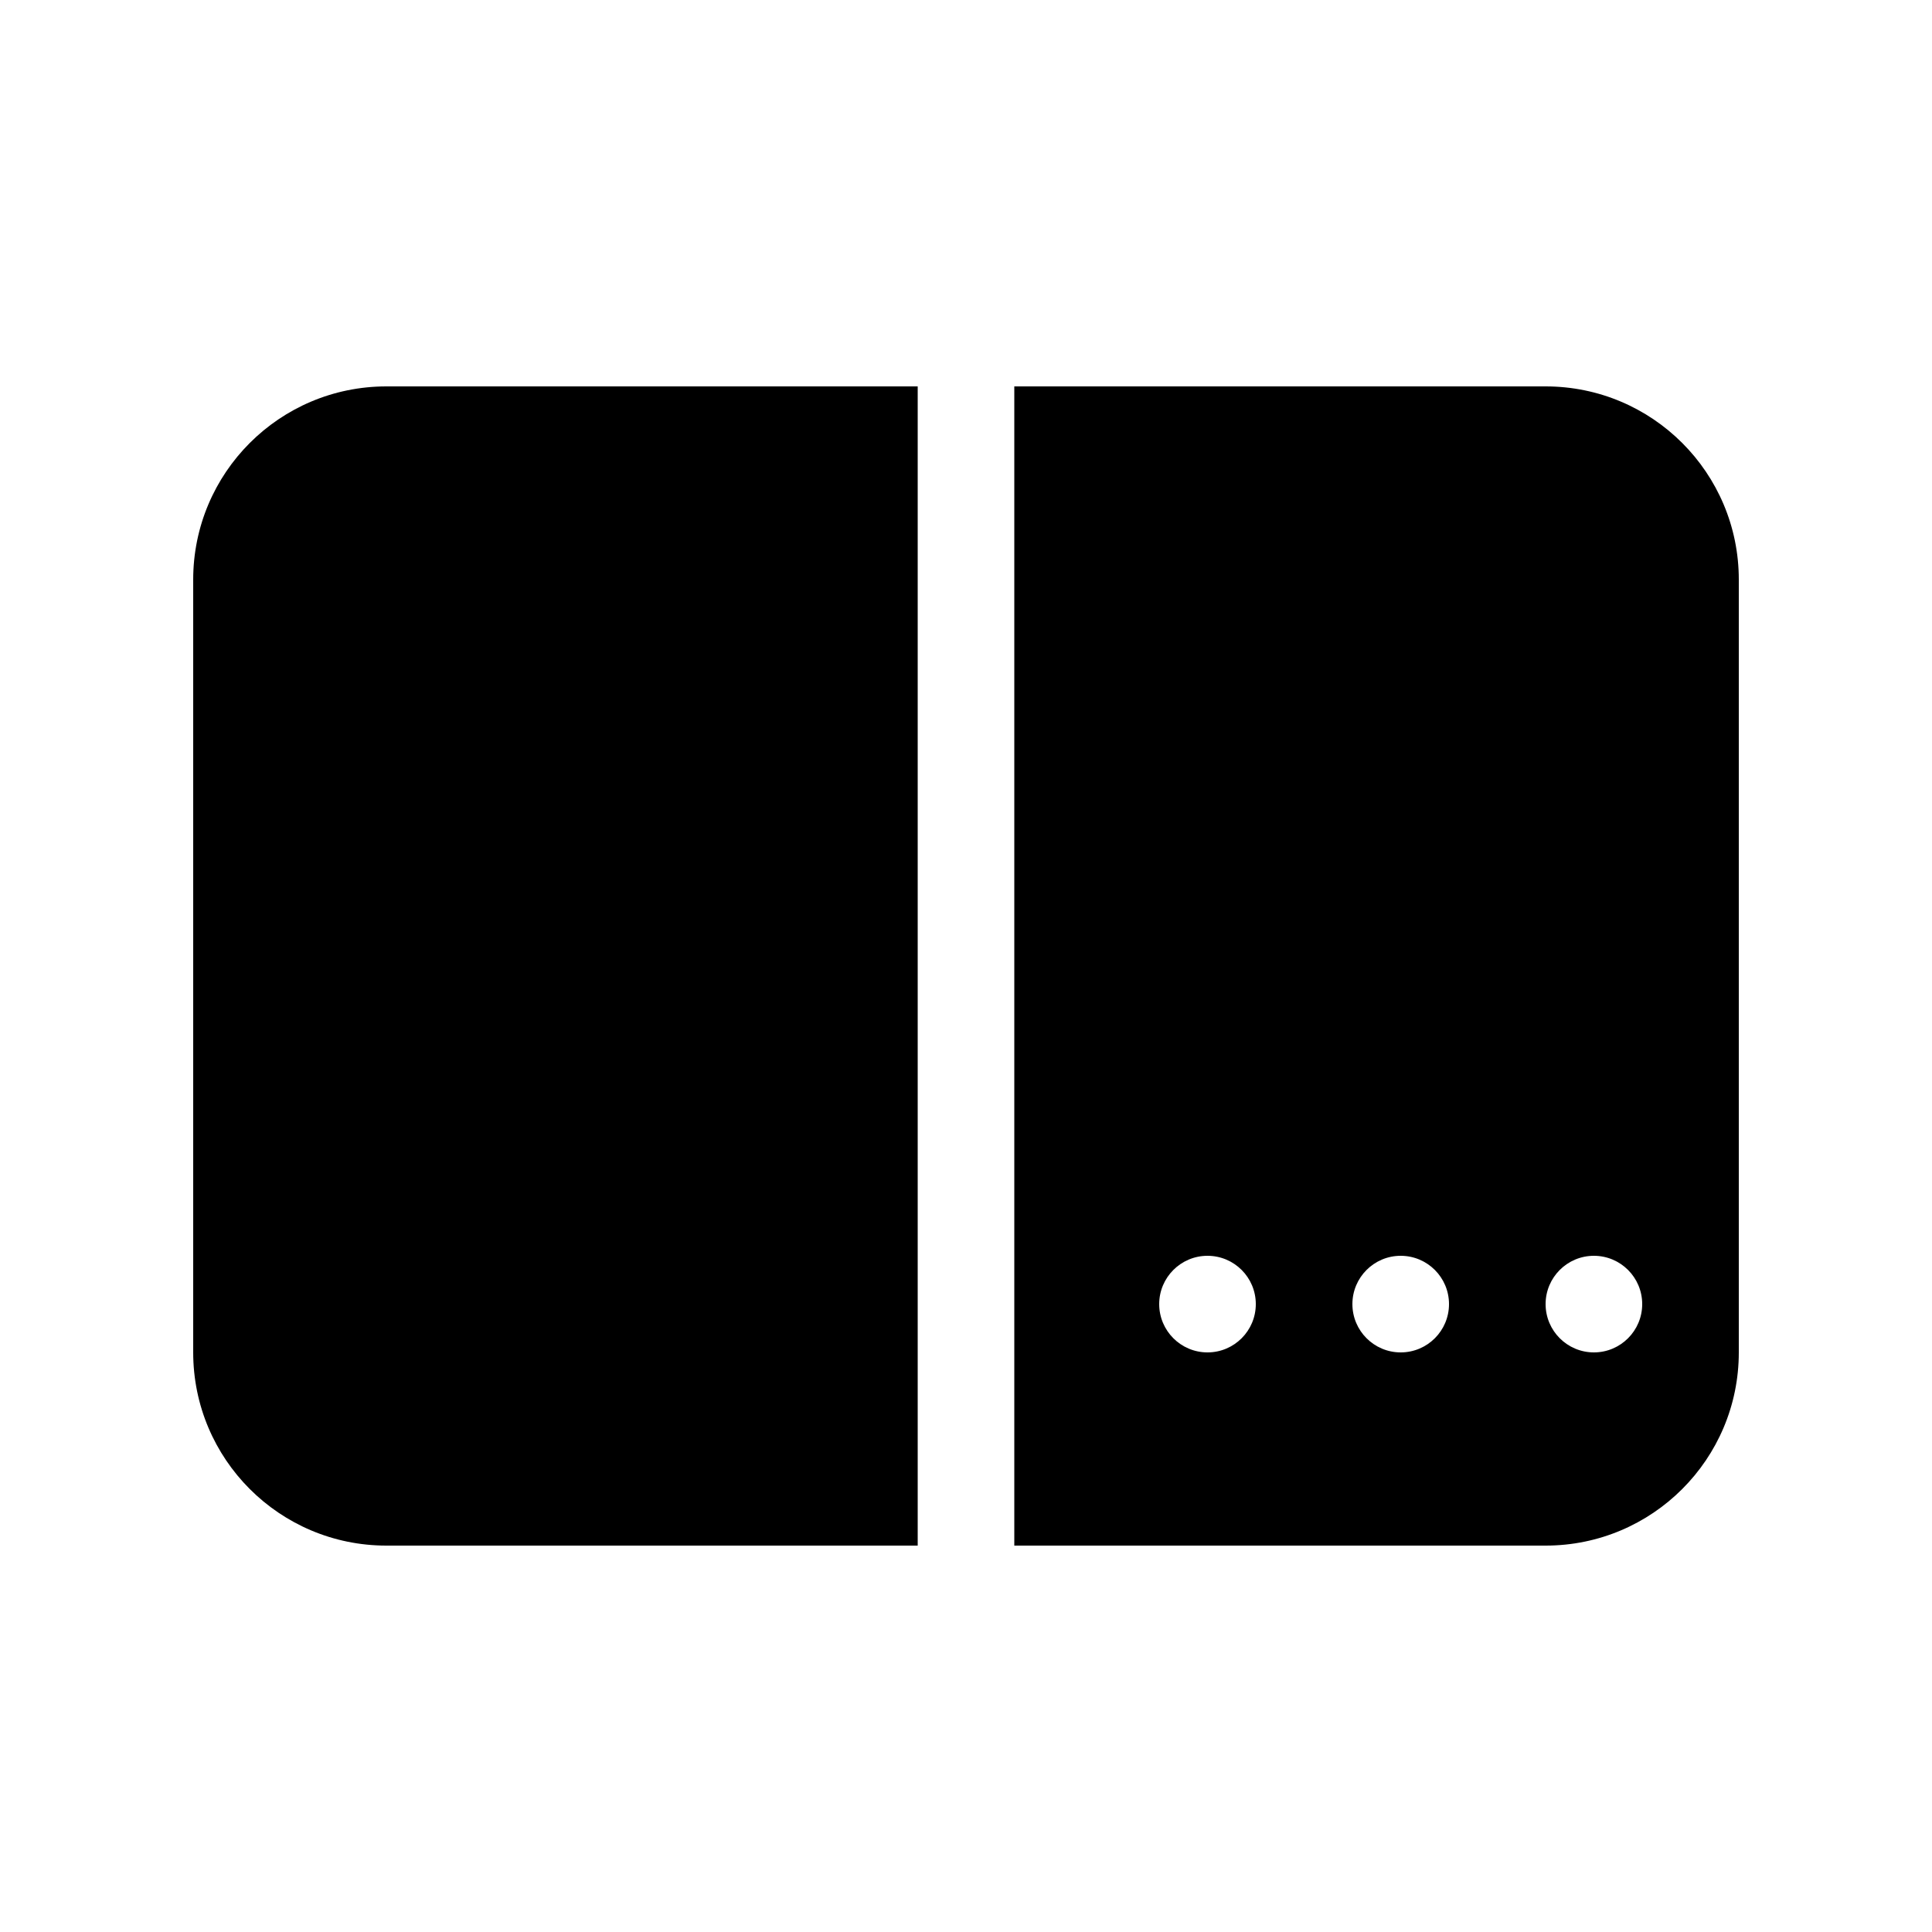
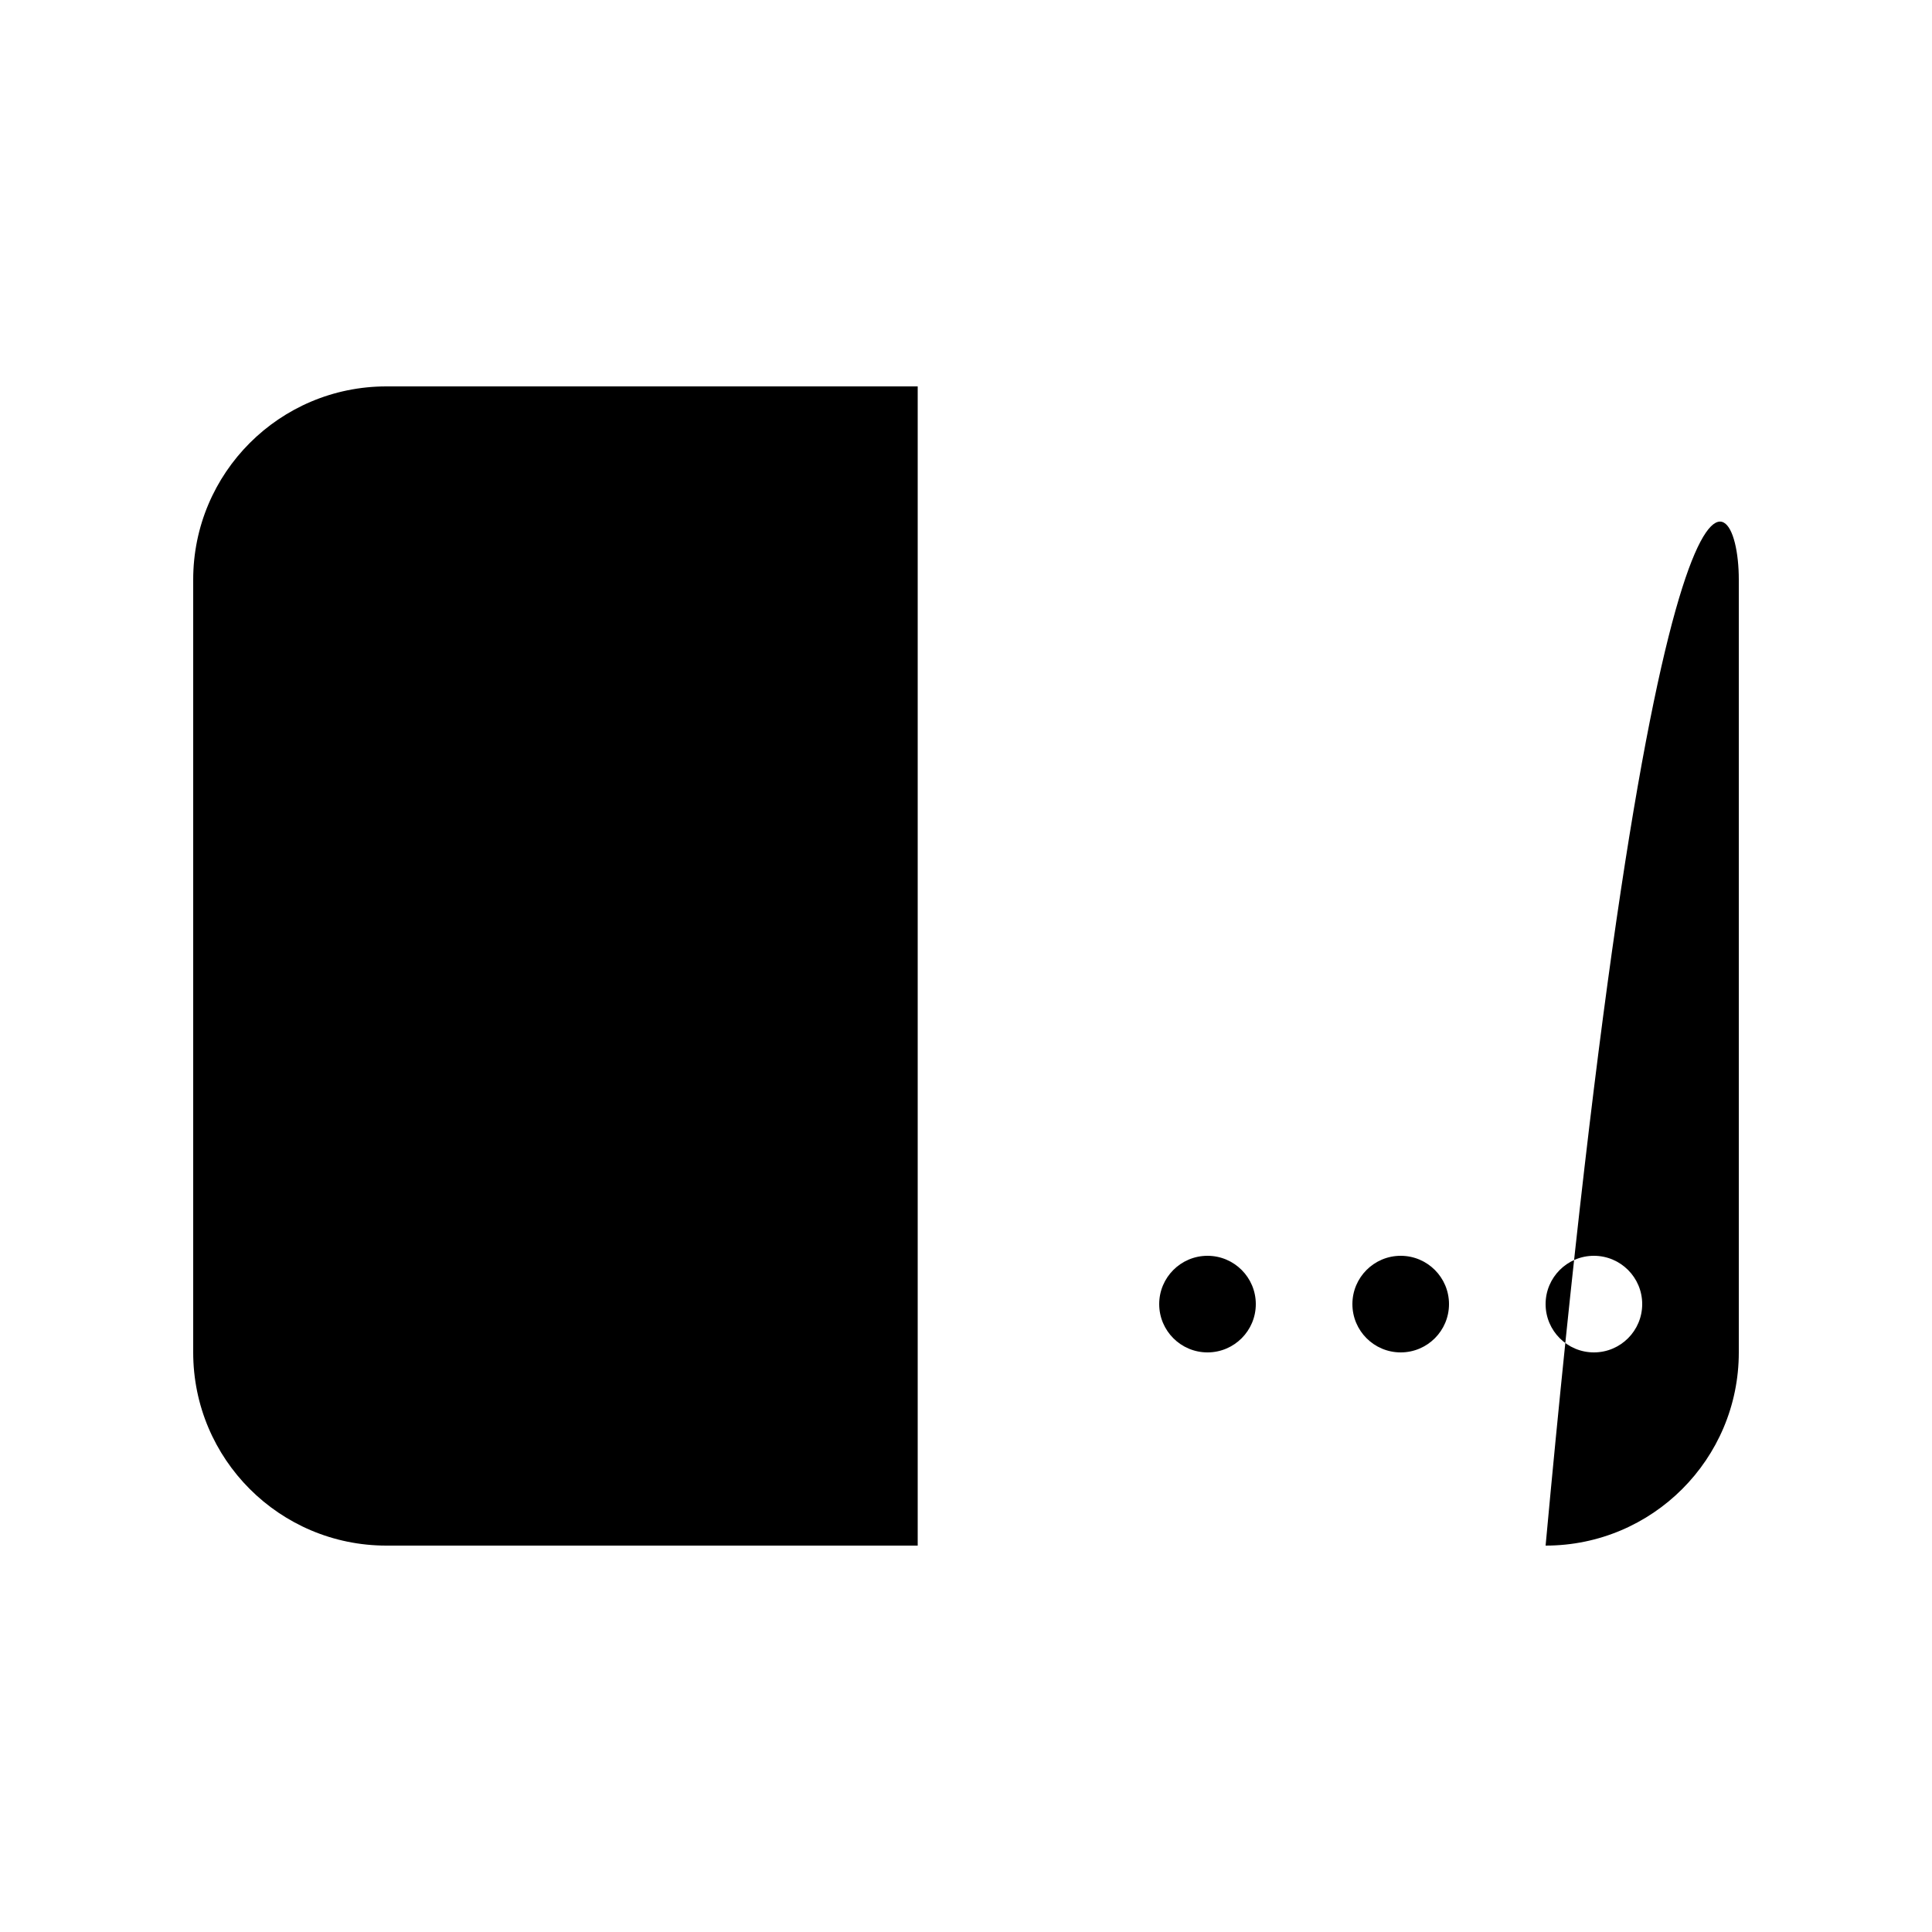
<svg xmlns="http://www.w3.org/2000/svg" viewBox="0 0 20 20" fill="none">
-   <path d="M16 16H10.5V4H16C17.105 4 18 4.895 18 6V14C18 15.105 17.105 16 16 16ZM4 4H9.5V16H4C2.895 16 2 15.105 2 14V6C2 4.895 2.895 4 4 4ZM12.5 14C12.776 14 13 13.776 13 13.5C13 13.224 12.776 13 12.5 13C12.224 13 12 13.224 12 13.5C12 13.776 12.224 14 12.5 14ZM15 13.5C15 13.224 14.776 13 14.5 13C14.224 13 14 13.224 14 13.5C14 13.776 14.224 14 14.5 14C14.776 14 15 13.776 15 13.5ZM16.5 14C16.776 14 17 13.776 17 13.5C17 13.224 16.776 13 16.5 13C16.224 13 16 13.224 16 13.5C16 13.776 16.224 14 16.5 14Z" fill="currentColor" />
+   <path d="M16 16H10.5H16C17.105 4 18 4.895 18 6V14C18 15.105 17.105 16 16 16ZM4 4H9.5V16H4C2.895 16 2 15.105 2 14V6C2 4.895 2.895 4 4 4ZM12.5 14C12.776 14 13 13.776 13 13.5C13 13.224 12.776 13 12.5 13C12.224 13 12 13.224 12 13.5C12 13.776 12.224 14 12.5 14ZM15 13.5C15 13.224 14.776 13 14.5 13C14.224 13 14 13.224 14 13.5C14 13.776 14.224 14 14.5 14C14.776 14 15 13.776 15 13.5ZM16.5 14C16.776 14 17 13.776 17 13.5C17 13.224 16.776 13 16.5 13C16.224 13 16 13.224 16 13.5C16 13.776 16.224 14 16.5 14Z" fill="currentColor" />
</svg>